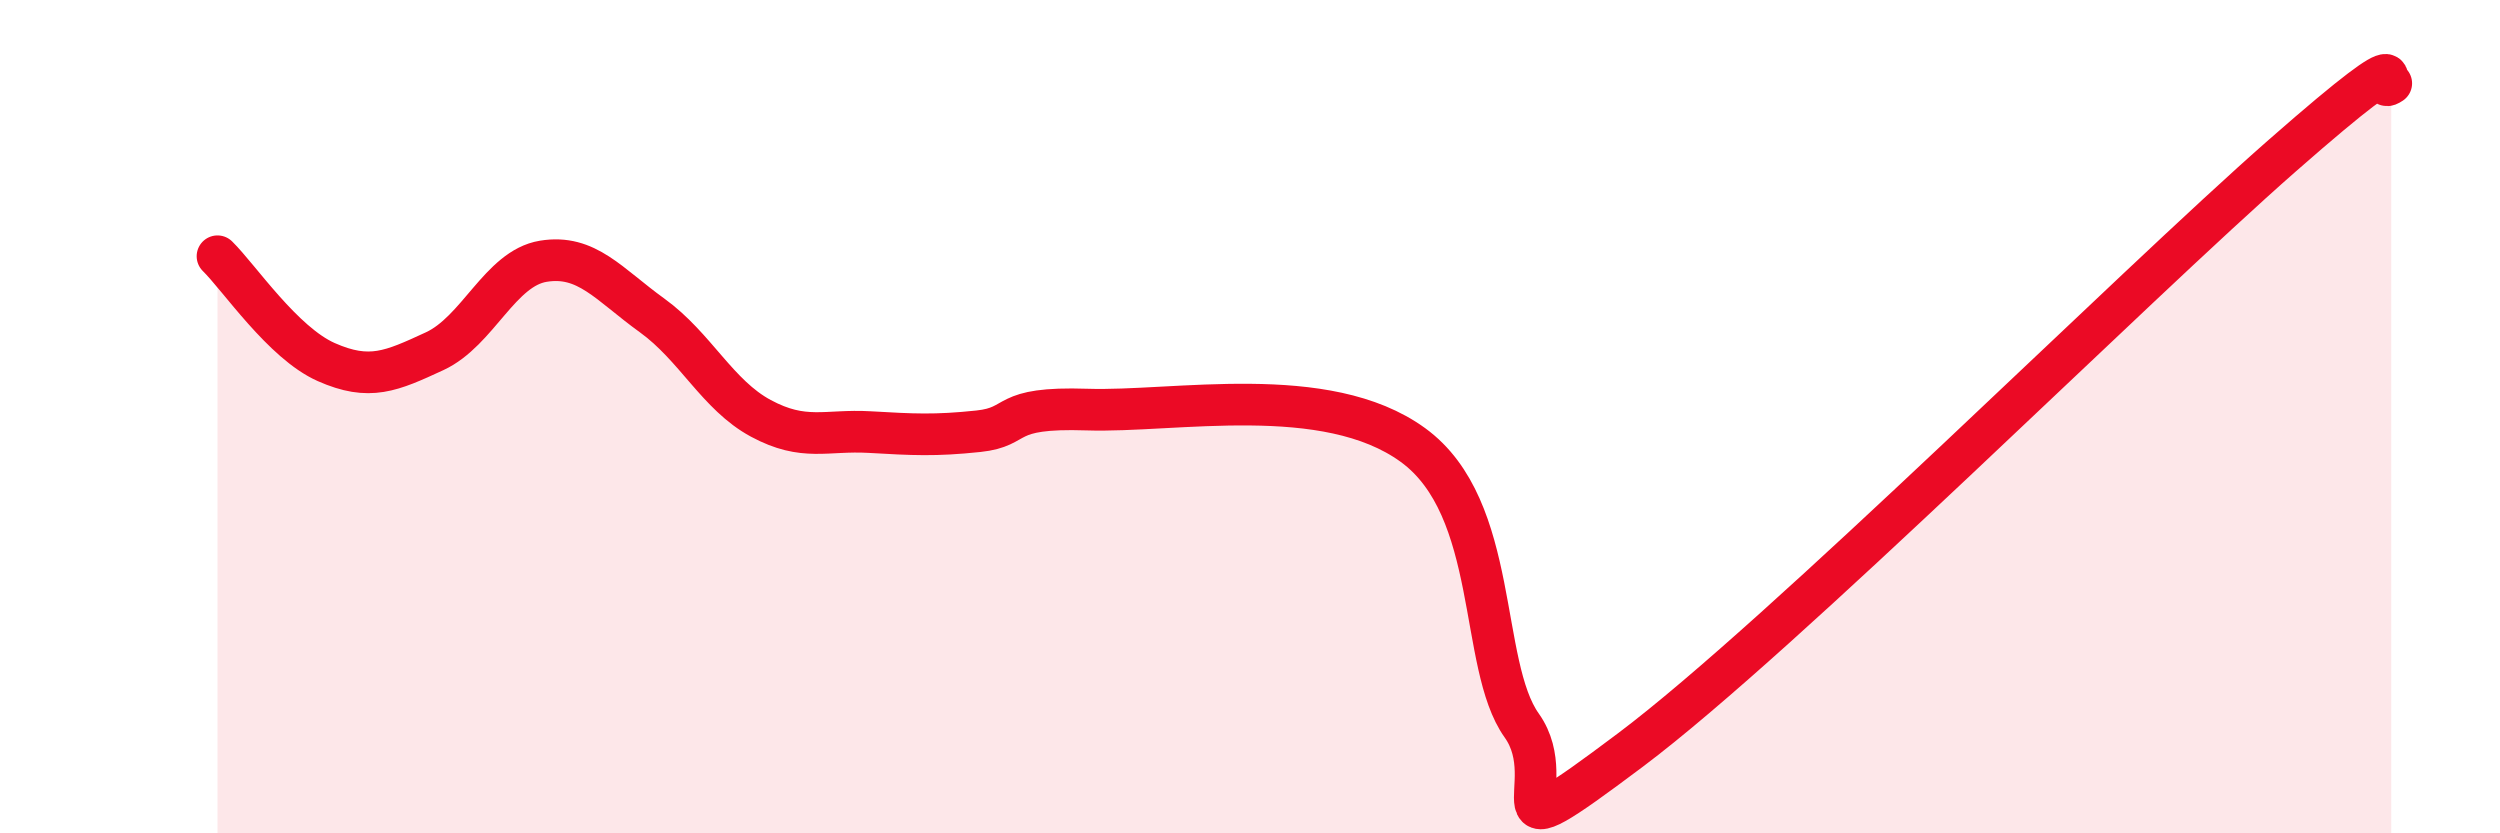
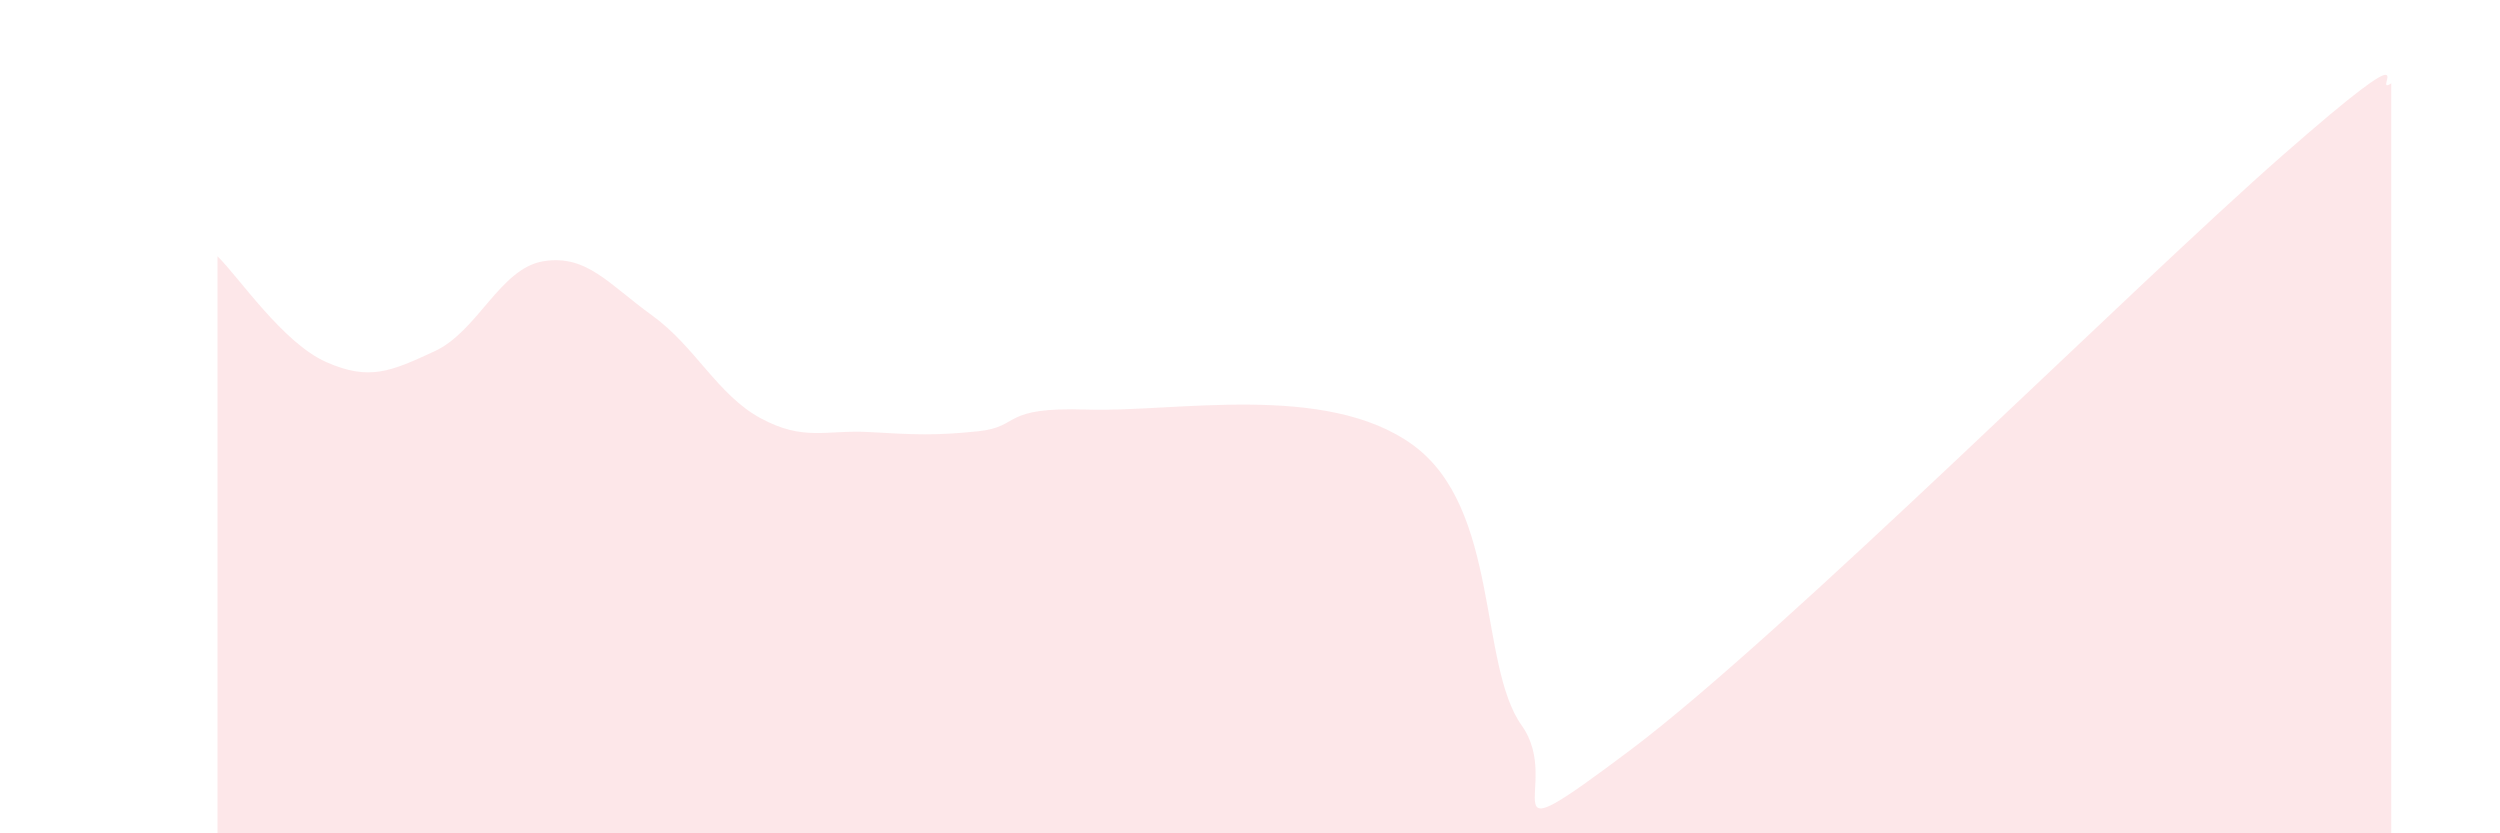
<svg xmlns="http://www.w3.org/2000/svg" width="60" height="20" viewBox="0 0 60 20">
  <path d="M 5.22,6.15 C 5.74,6.66 6.79,8.23 7.83,8.69 C 8.87,9.15 9.39,8.91 10.43,8.43 C 11.47,7.95 12,6.44 13.04,6.27 C 14.08,6.1 14.61,6.82 15.65,7.57 C 16.69,8.32 17.22,9.48 18.26,10.04 C 19.3,10.6 19.83,10.31 20.87,10.37 C 21.91,10.43 22.44,10.46 23.48,10.35 C 24.52,10.24 24,9.76 26.09,9.83 C 28.18,9.9 31.82,9.16 33.91,10.68 C 36,12.2 35.48,15.95 36.52,17.41 C 37.56,18.87 35.48,20.74 39.13,18 C 42.78,15.26 51.13,6.93 54.78,3.73 C 58.43,0.53 56.87,2.35 57.39,2L57.39 20L5.22 20Z" fill="#EB0A25" opacity="0.1" stroke-linecap="round" stroke-linejoin="round" />
-   <path d="M 5.22,6.15 C 5.74,6.66 6.79,8.23 7.83,8.69 C 8.87,9.15 9.39,8.91 10.43,8.43 C 11.47,7.95 12,6.44 13.04,6.27 C 14.08,6.1 14.61,6.82 15.65,7.57 C 16.69,8.32 17.22,9.48 18.26,10.04 C 19.3,10.6 19.83,10.31 20.87,10.37 C 21.91,10.43 22.44,10.46 23.48,10.35 C 24.52,10.24 24,9.76 26.09,9.83 C 28.18,9.9 31.82,9.16 33.91,10.68 C 36,12.2 35.48,15.95 36.52,17.41 C 37.56,18.87 35.48,20.74 39.13,18 C 42.78,15.26 51.13,6.93 54.78,3.73 C 58.43,0.53 56.87,2.35 57.39,2" stroke="#EB0A25" stroke-width="1" fill="none" stroke-linecap="round" stroke-linejoin="round" />
</svg>